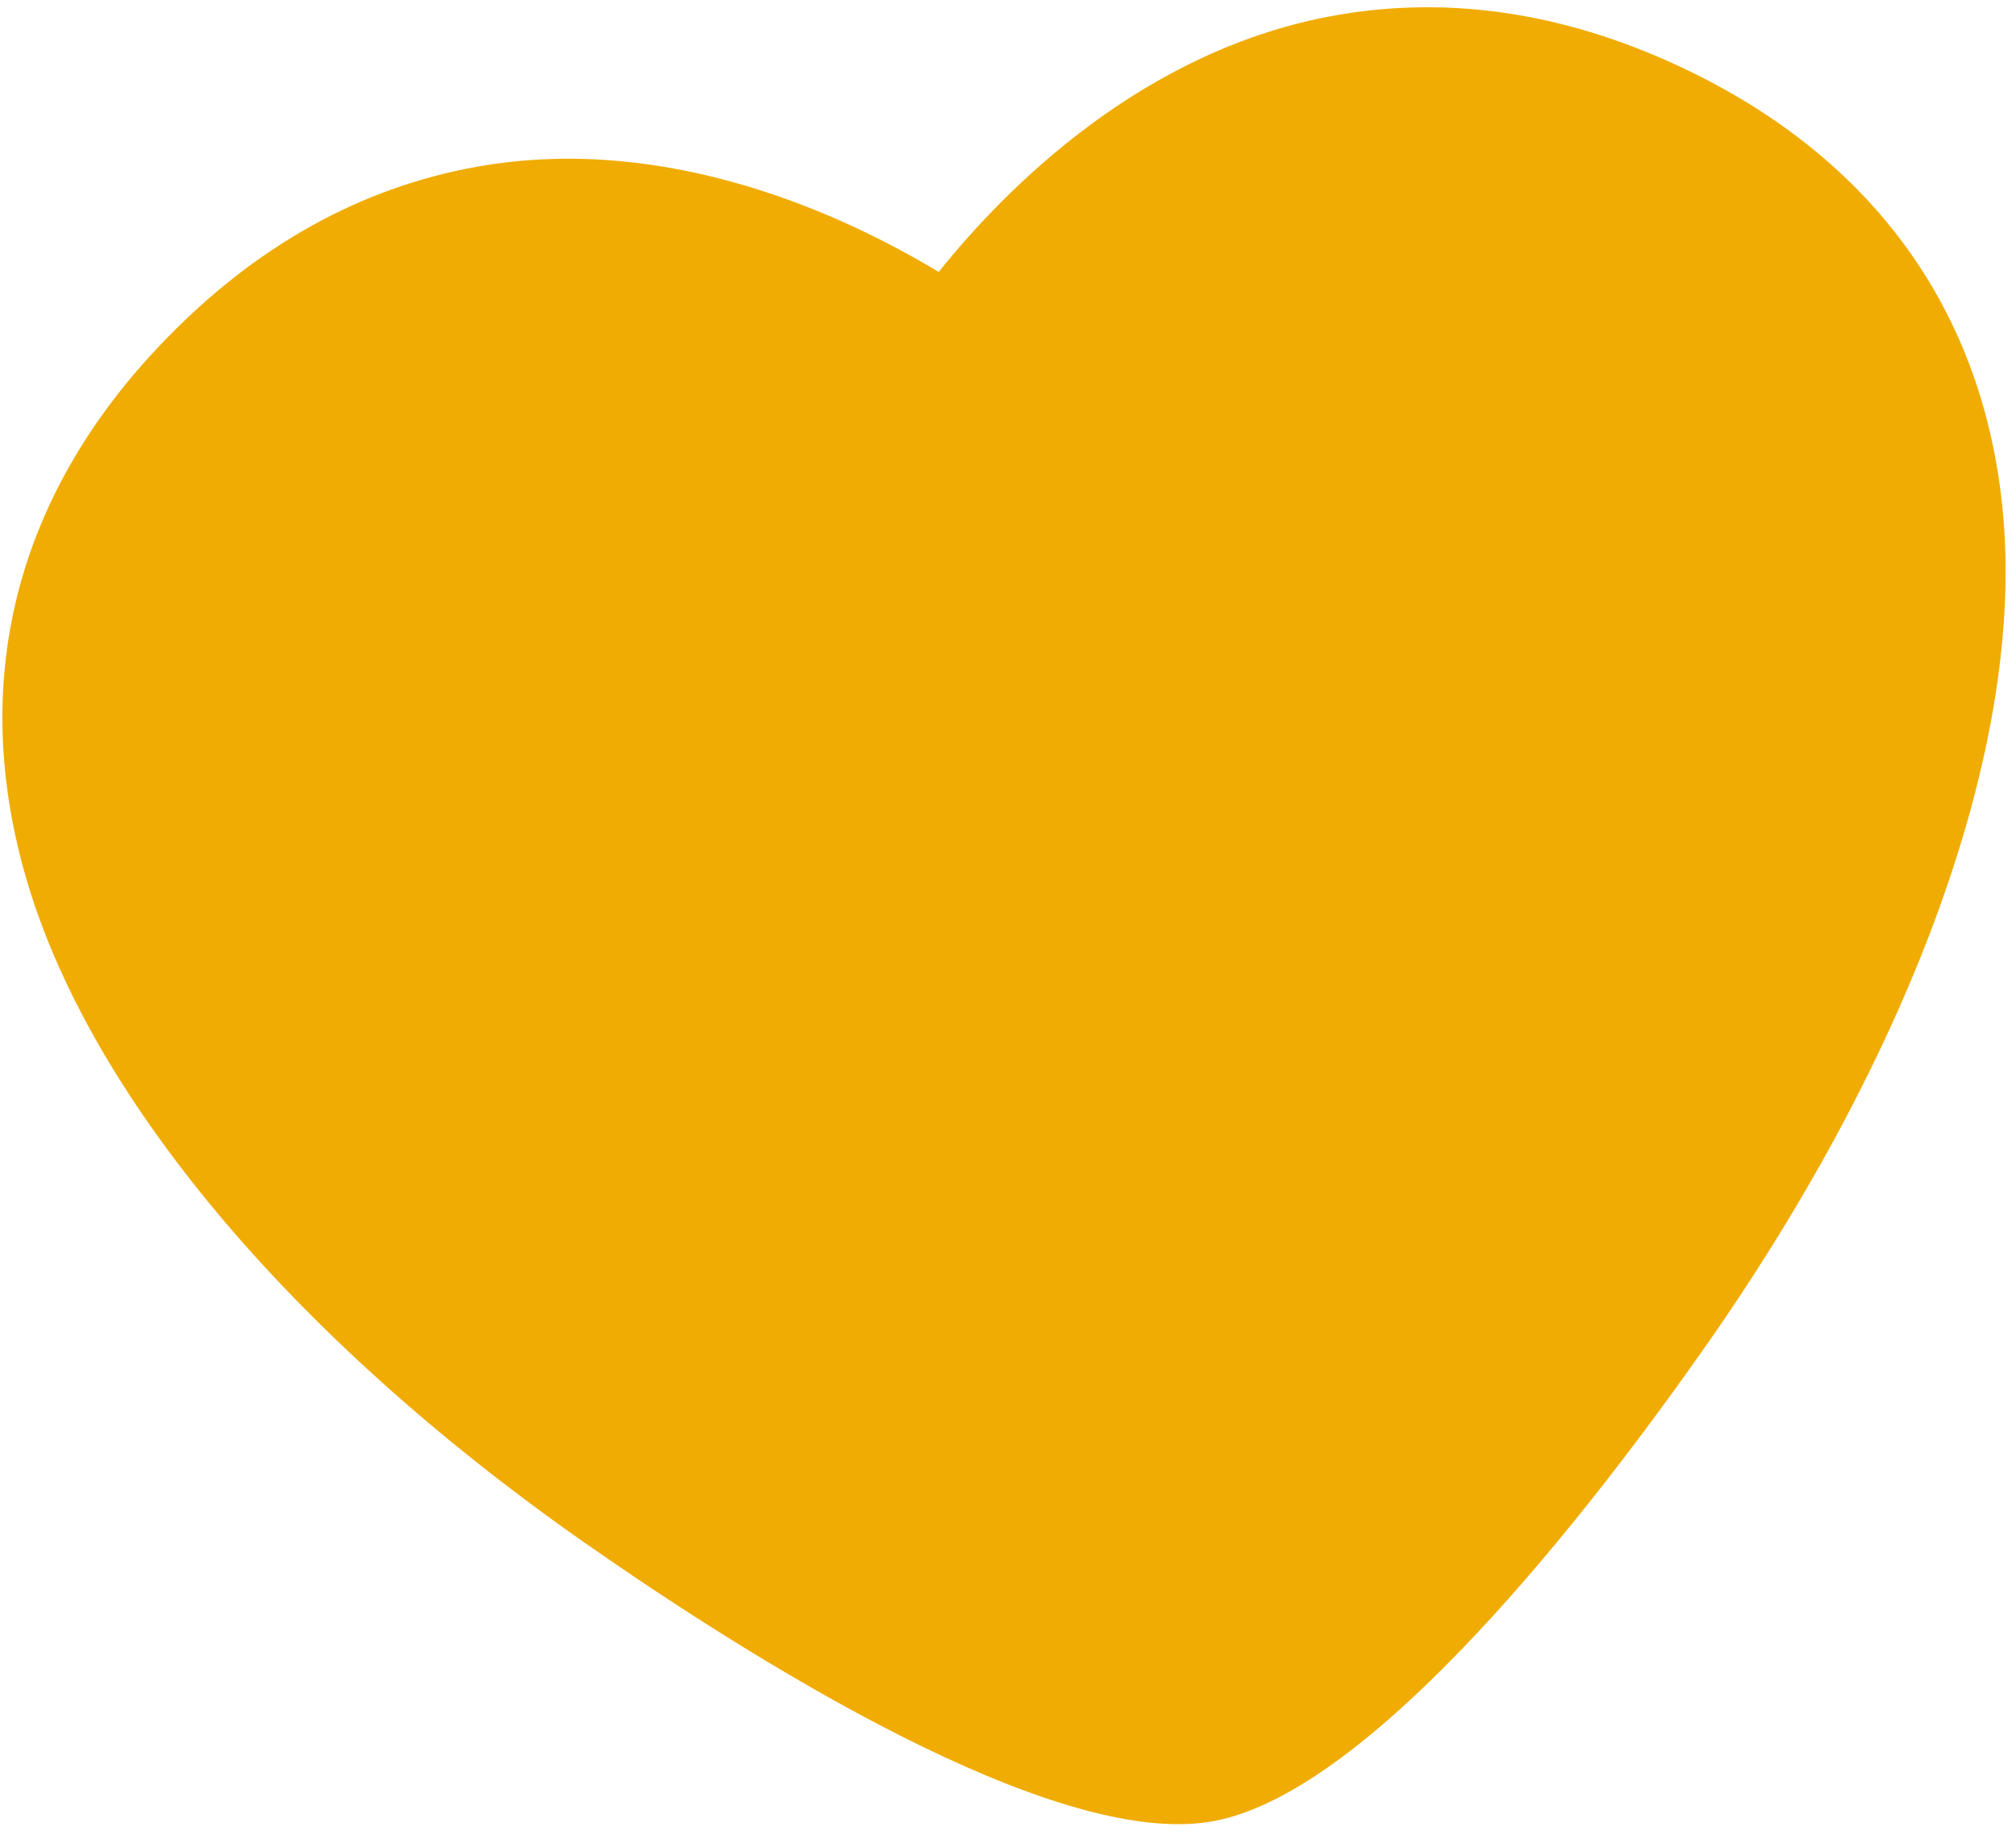
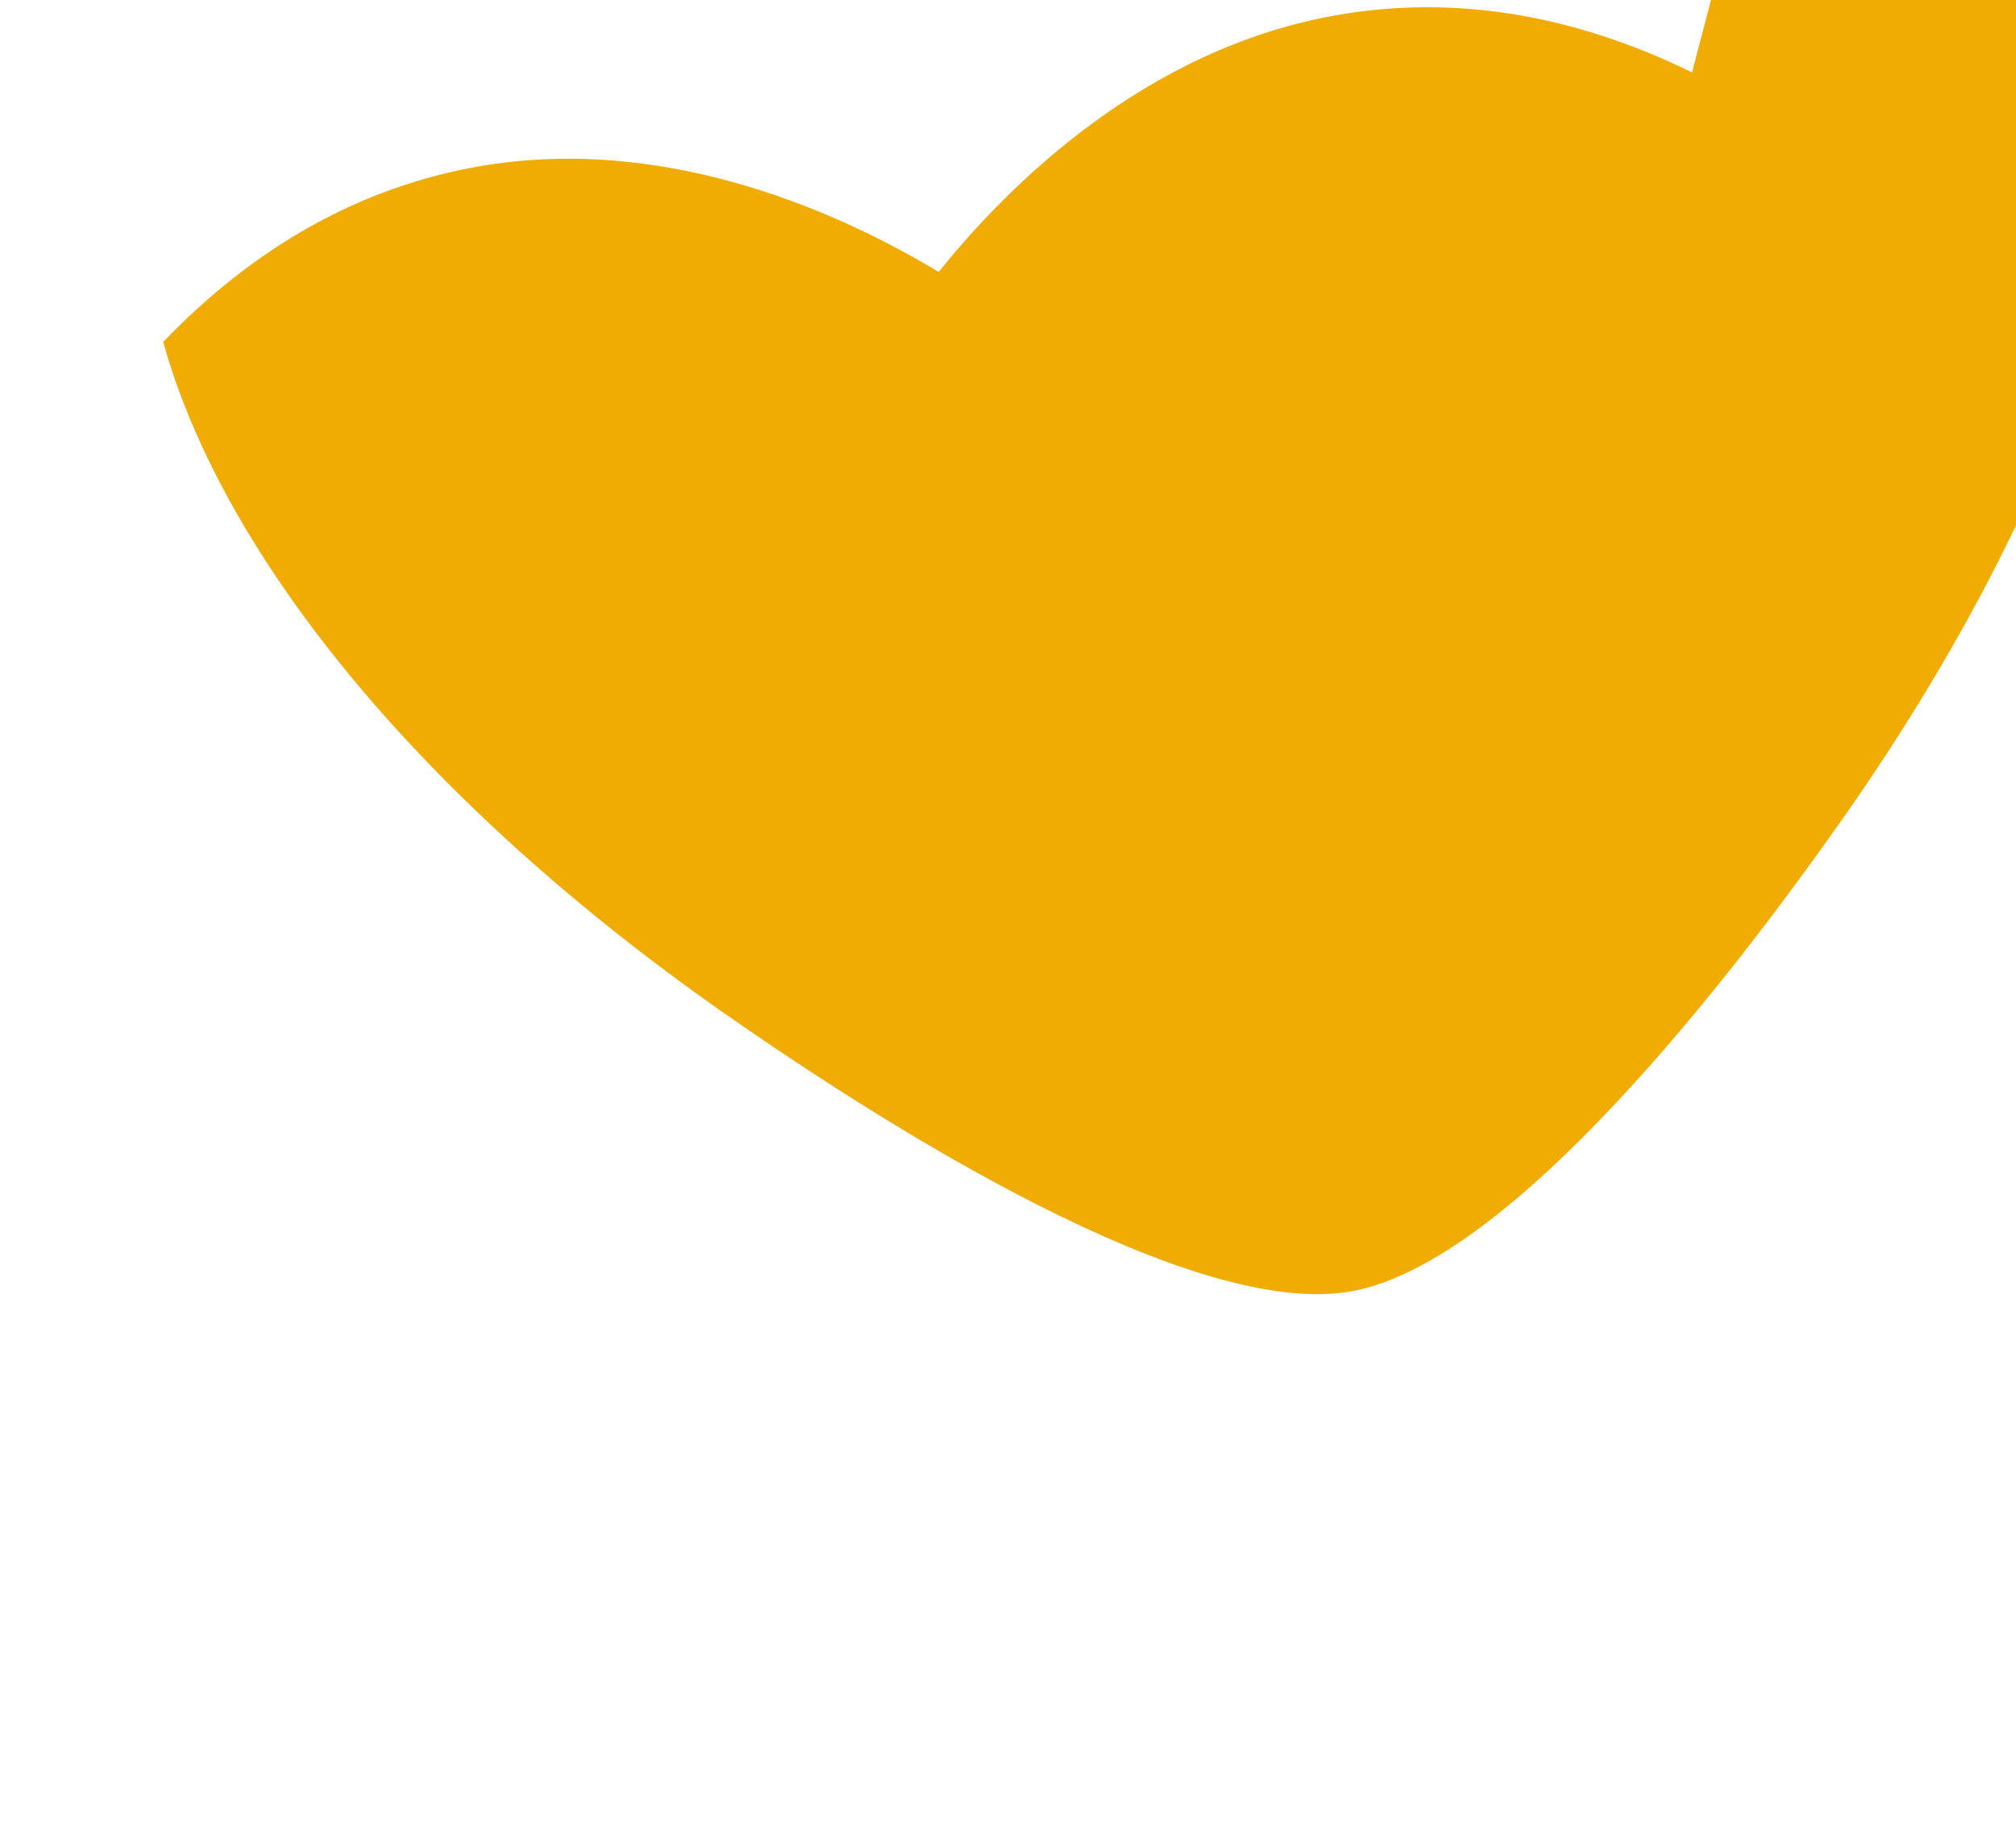
<svg xmlns="http://www.w3.org/2000/svg" viewBox="0 0 78 71">
  <style>
        svg .heart:hover {
            fill: #BA0F0DFF;
        }
    </style>
-   <path class="heart" fill="#f0ac03" d="M65.465 2.802C60.846.538 56.213-.207 51.693.59c-7.431 1.31-12.738 6.646-15.375 9.934-3.622-2.185-10.451-5.38-17.82-4.08-4.529.798-8.628 3.082-12.184 6.788C.68 19.085-1.176 26.178.944 33.743c2.364 8.5 10.245 17.945 21.622 25.92 6.445 4.507 18.177 11.907 24.33 10.822 6.175-1.089 14.662-12.055 19.171-18.497 7.953-11.384 12.13-22.953 11.461-31.741-.595-7.833-4.766-13.866-12.063-17.445z" />
+   <path class="heart" fill="#f0ac03" d="M65.465 2.802C60.846.538 56.213-.207 51.693.59c-7.431 1.31-12.738 6.646-15.375 9.934-3.622-2.185-10.451-5.38-17.82-4.08-4.529.798-8.628 3.082-12.184 6.788c2.364 8.5 10.245 17.945 21.622 25.92 6.445 4.507 18.177 11.907 24.33 10.822 6.175-1.089 14.662-12.055 19.171-18.497 7.953-11.384 12.13-22.953 11.461-31.741-.595-7.833-4.766-13.866-12.063-17.445z" />
</svg>